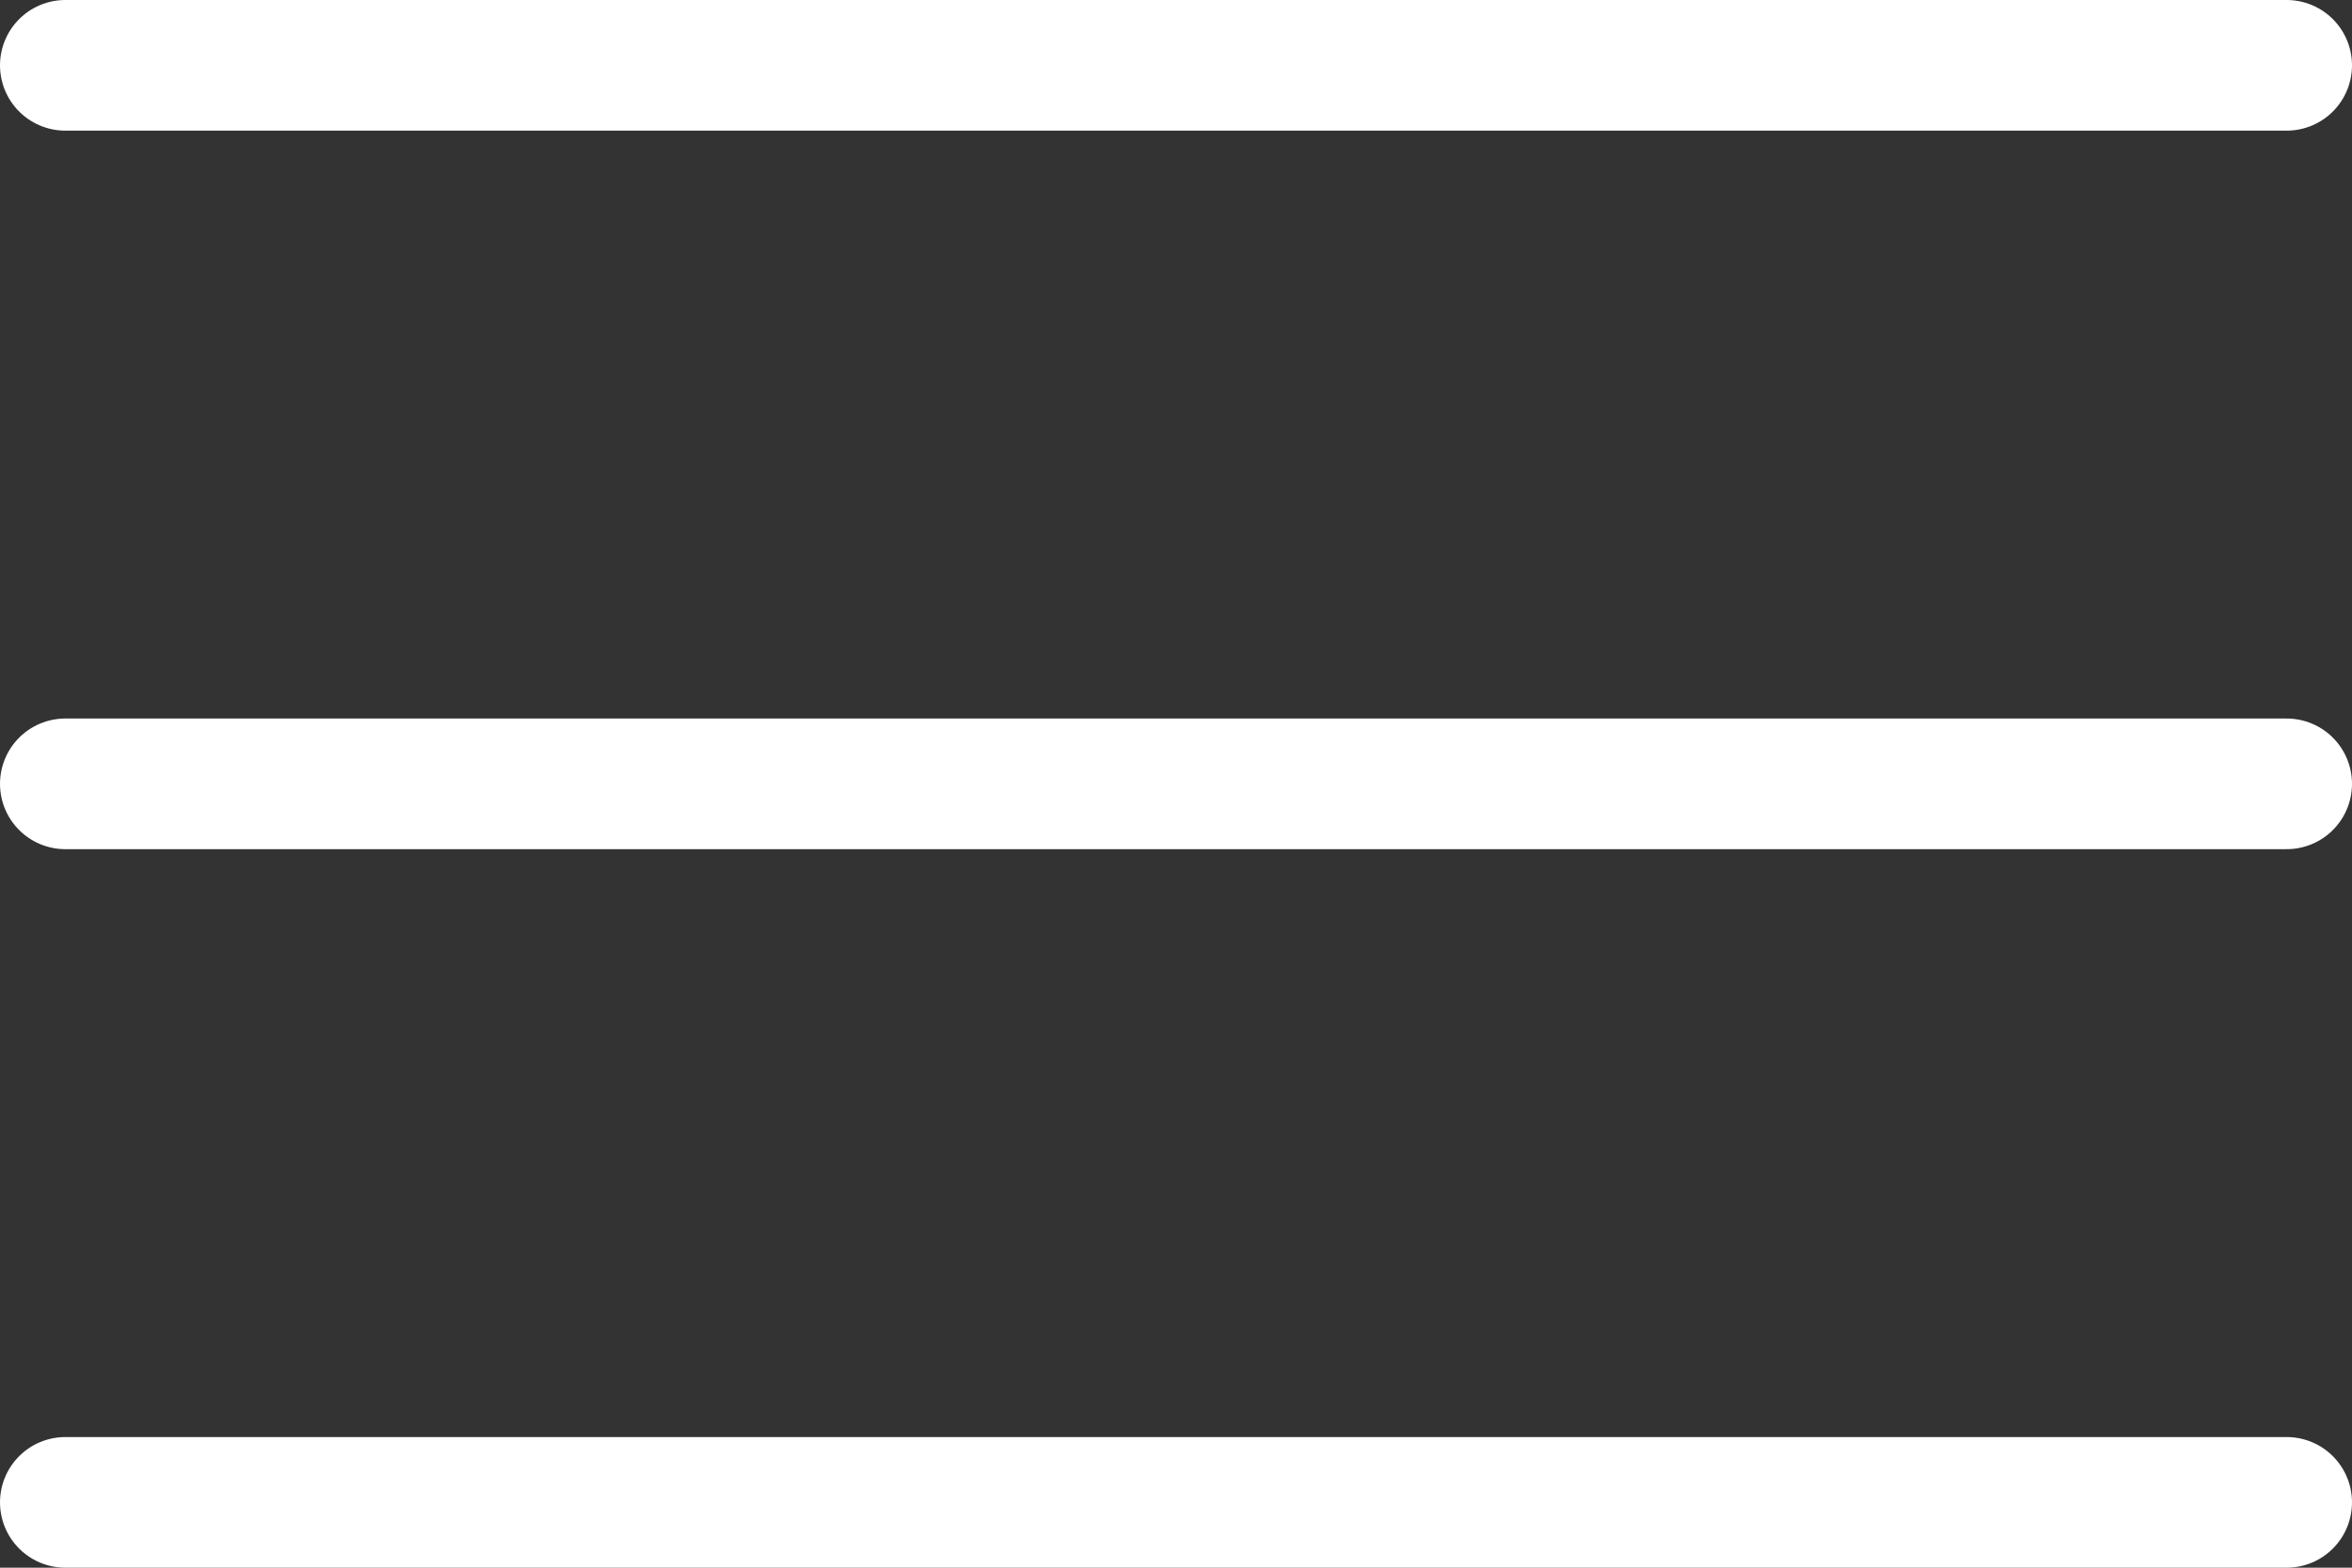
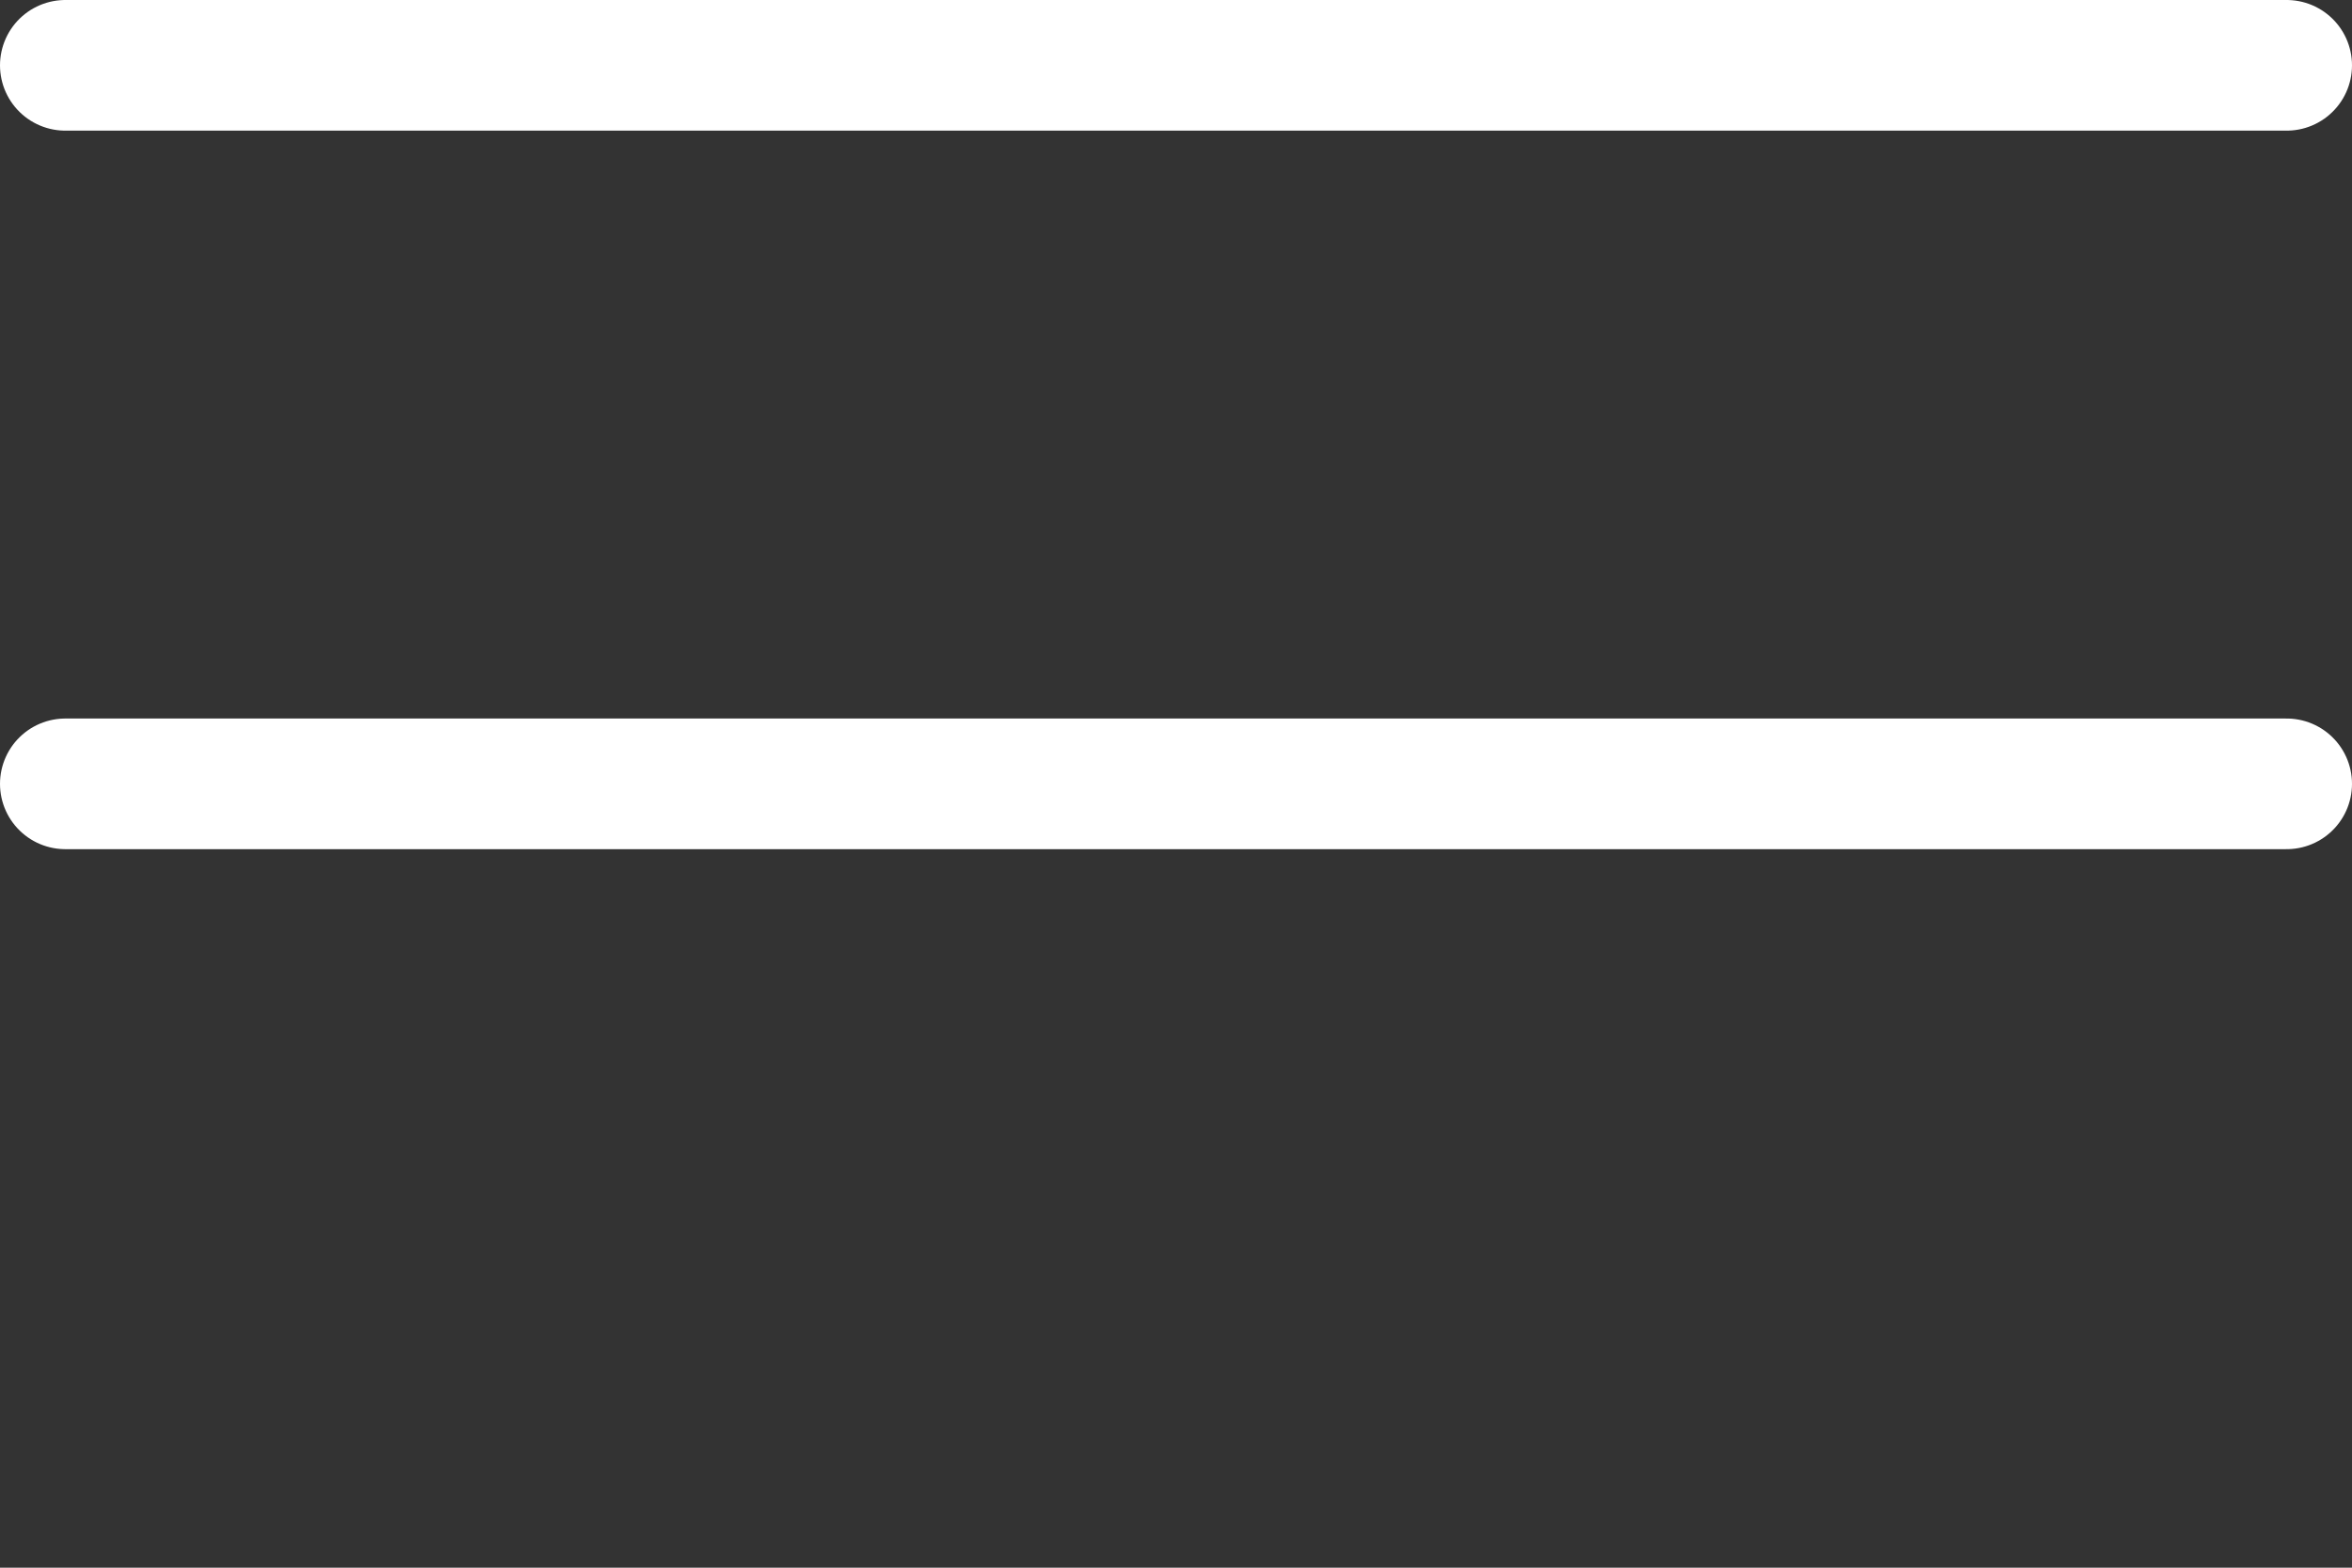
<svg xmlns="http://www.w3.org/2000/svg" width="36" height="24" viewBox="0 0 36 24" fill="none">
  <rect x="0" y="0" width="36" height="24" fill="#333333" stroke="none" />
  <g id="Group 4">
    <path id="Vector 16" d="M1 1H35" stroke="white" stroke-width="2" stroke-linecap="round" stroke-linejoin="round" />
    <path id="Vector 17" d="M1 12H35" stroke="white" stroke-width="2" stroke-linecap="round" stroke-linejoin="round" />
-     <path id="Vector 18" d="M1 23H35" stroke="white" stroke-width="2" stroke-linecap="round" stroke-linejoin="round" />
  </g>
</svg>